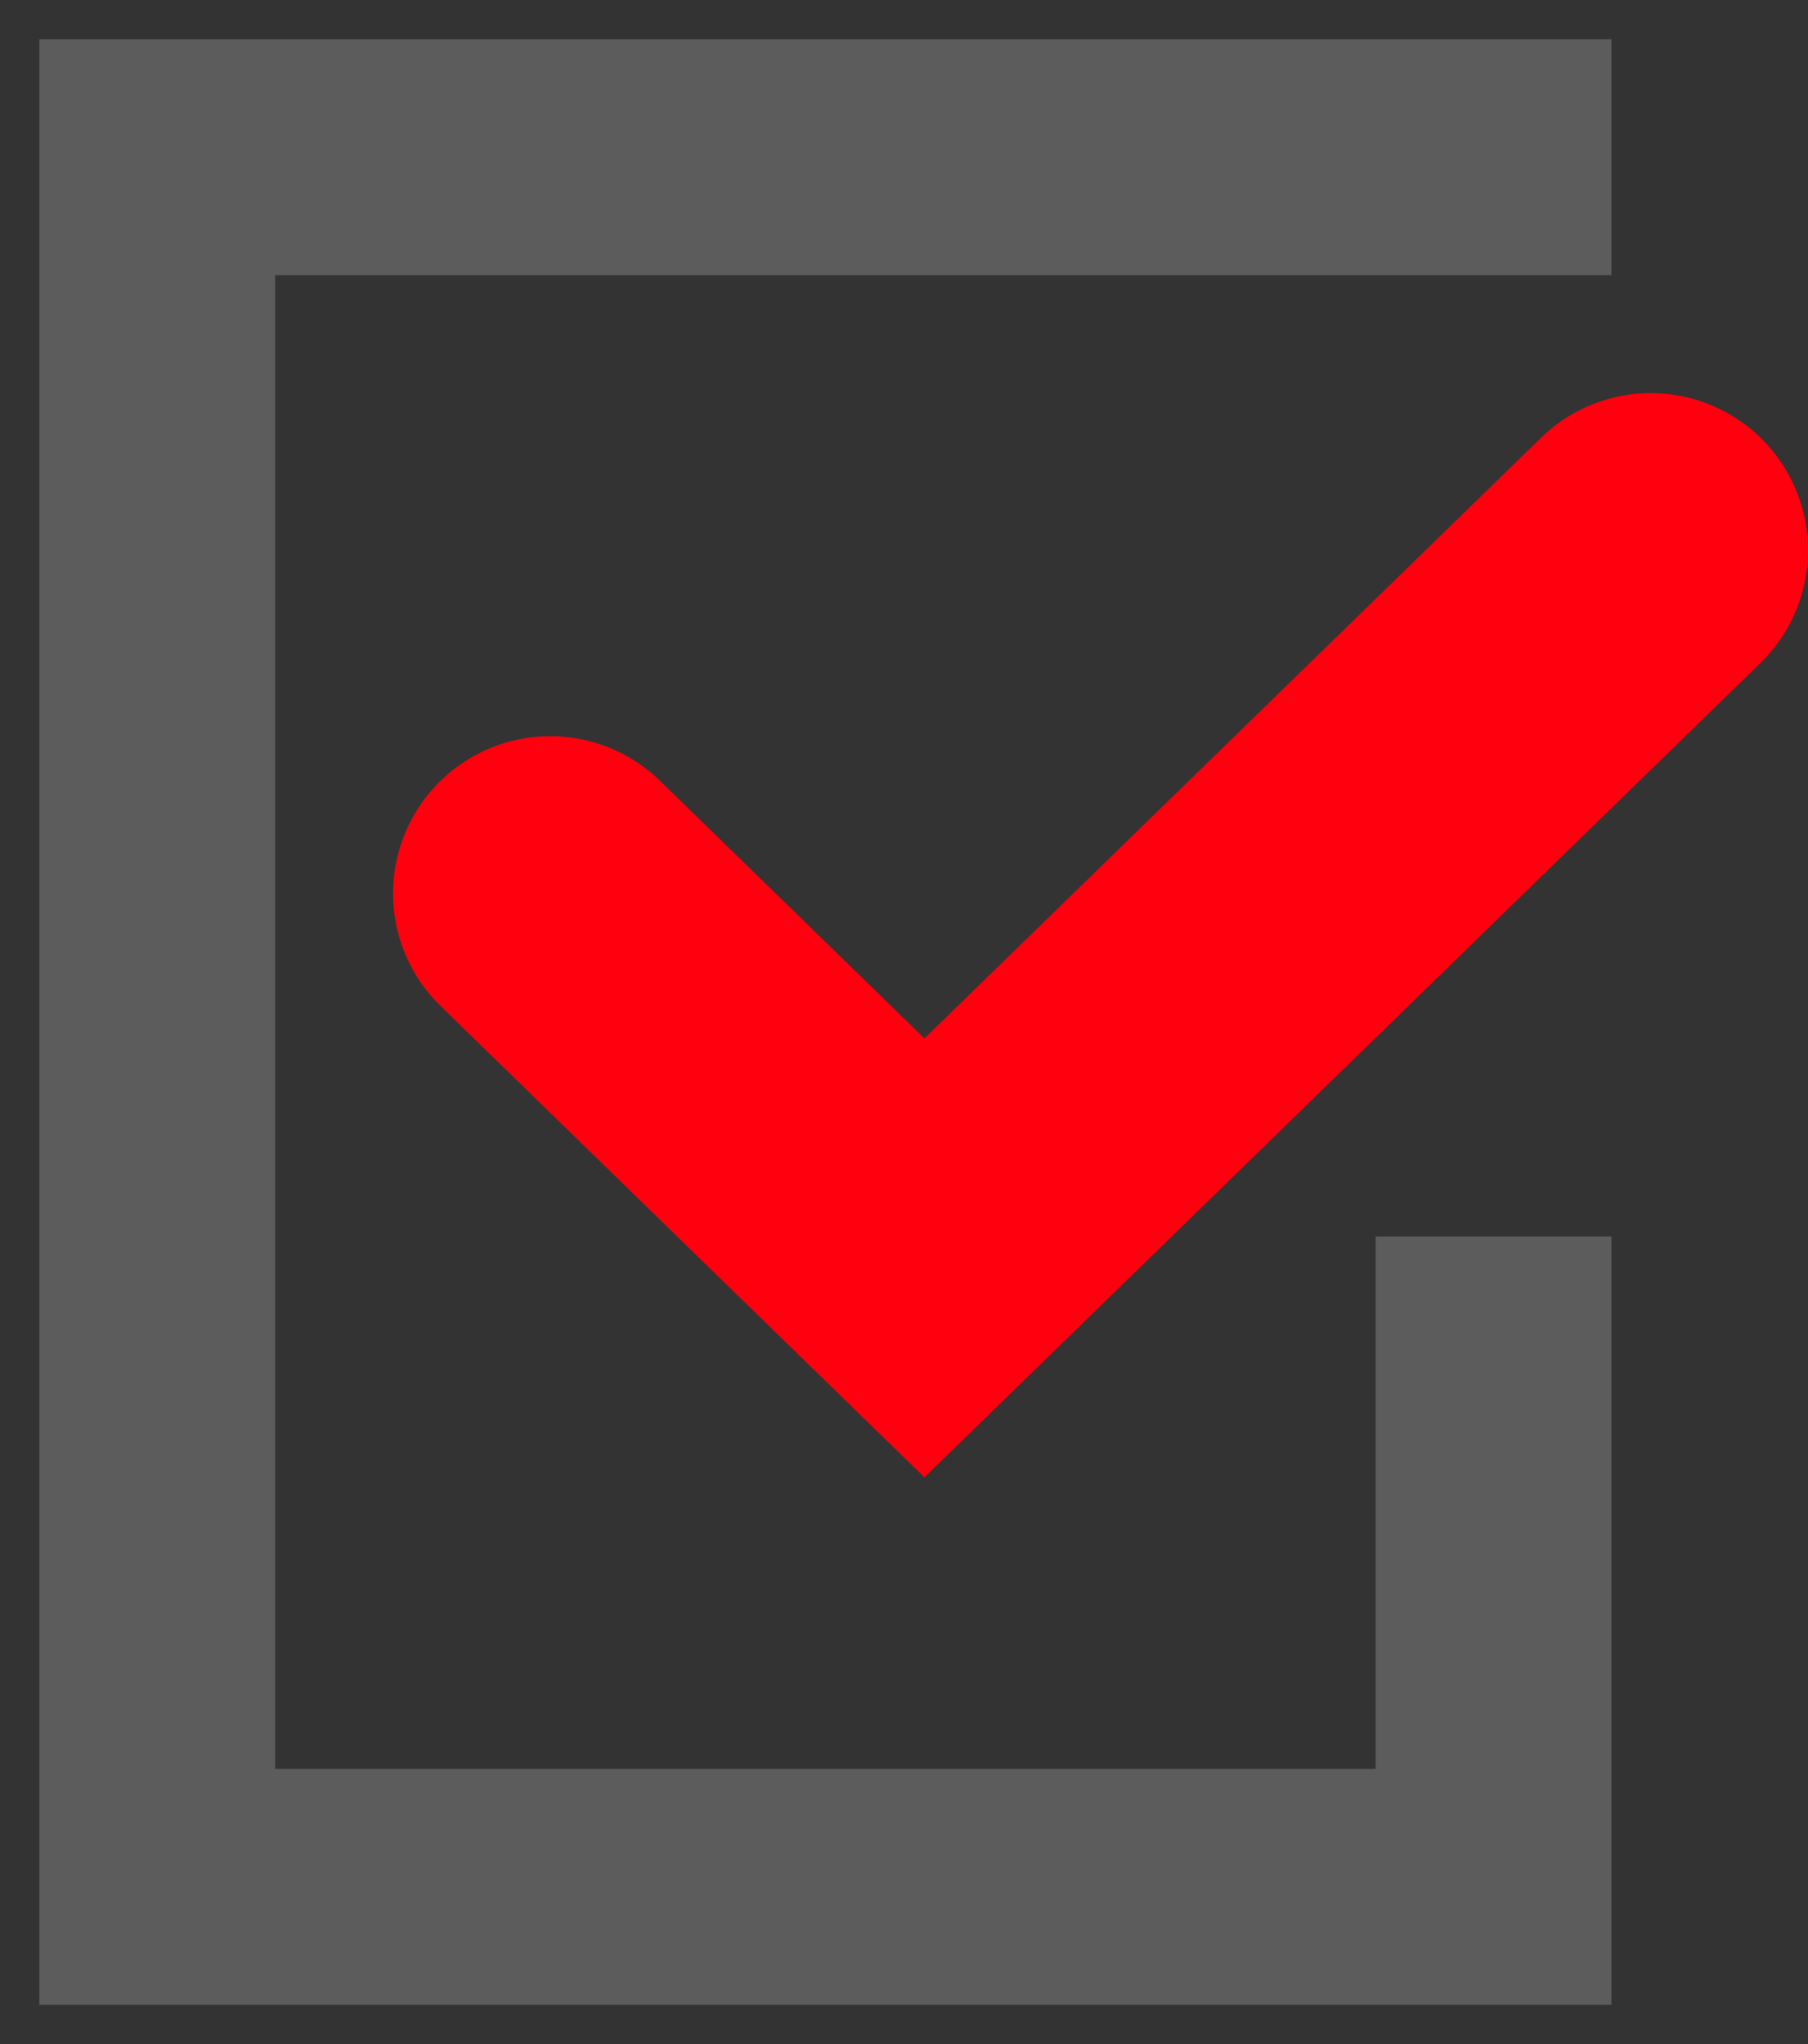
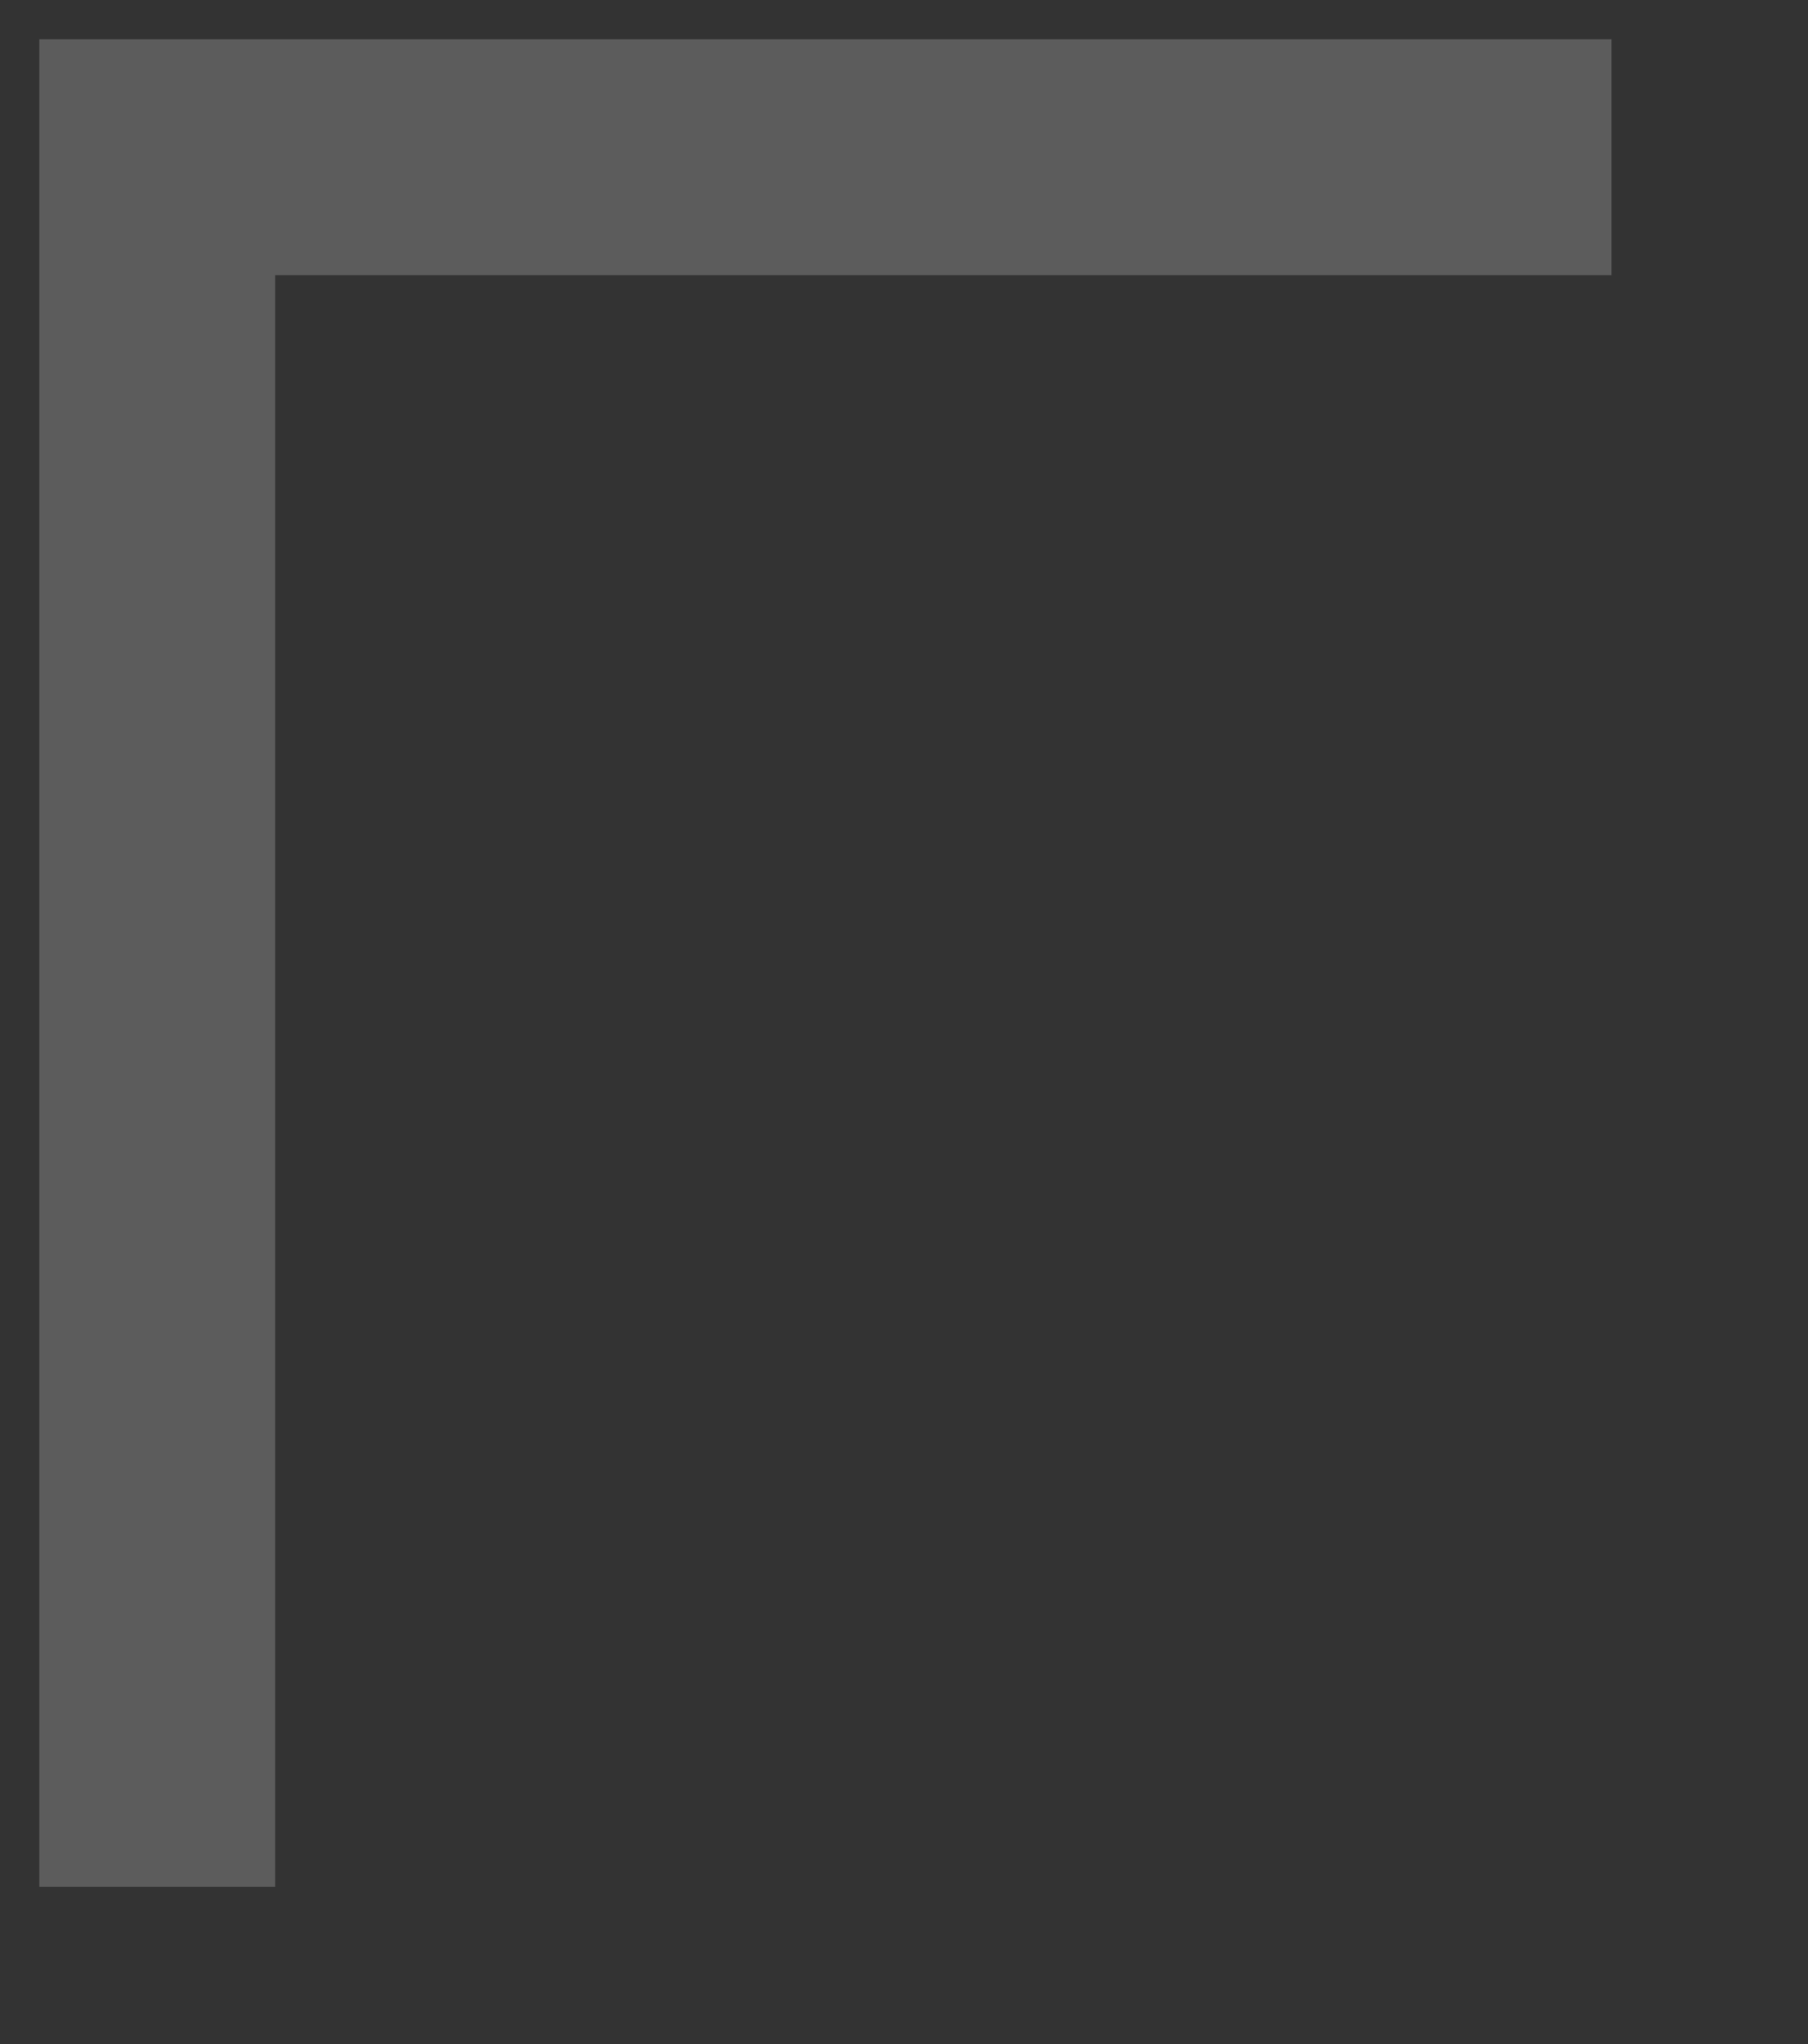
<svg xmlns="http://www.w3.org/2000/svg" width="23" height="26" viewBox="0 0 23 26" fill="none">
  <rect x="0" y="0" width="23" height="26" fill="#333333" stroke="none" />
-   <path d="M7 11.364L11.76 16L21 7" stroke="#FF000E" stroke-width="4" stroke-linecap="round" />
-   <path opacity="0.2" d="M19 2H2V24H19V17.229" stroke="white" stroke-width="3" stroke-linecap="square" />
+   <path opacity="0.2" d="M19 2H2V24V17.229" stroke="white" stroke-width="3" stroke-linecap="square" />
</svg>